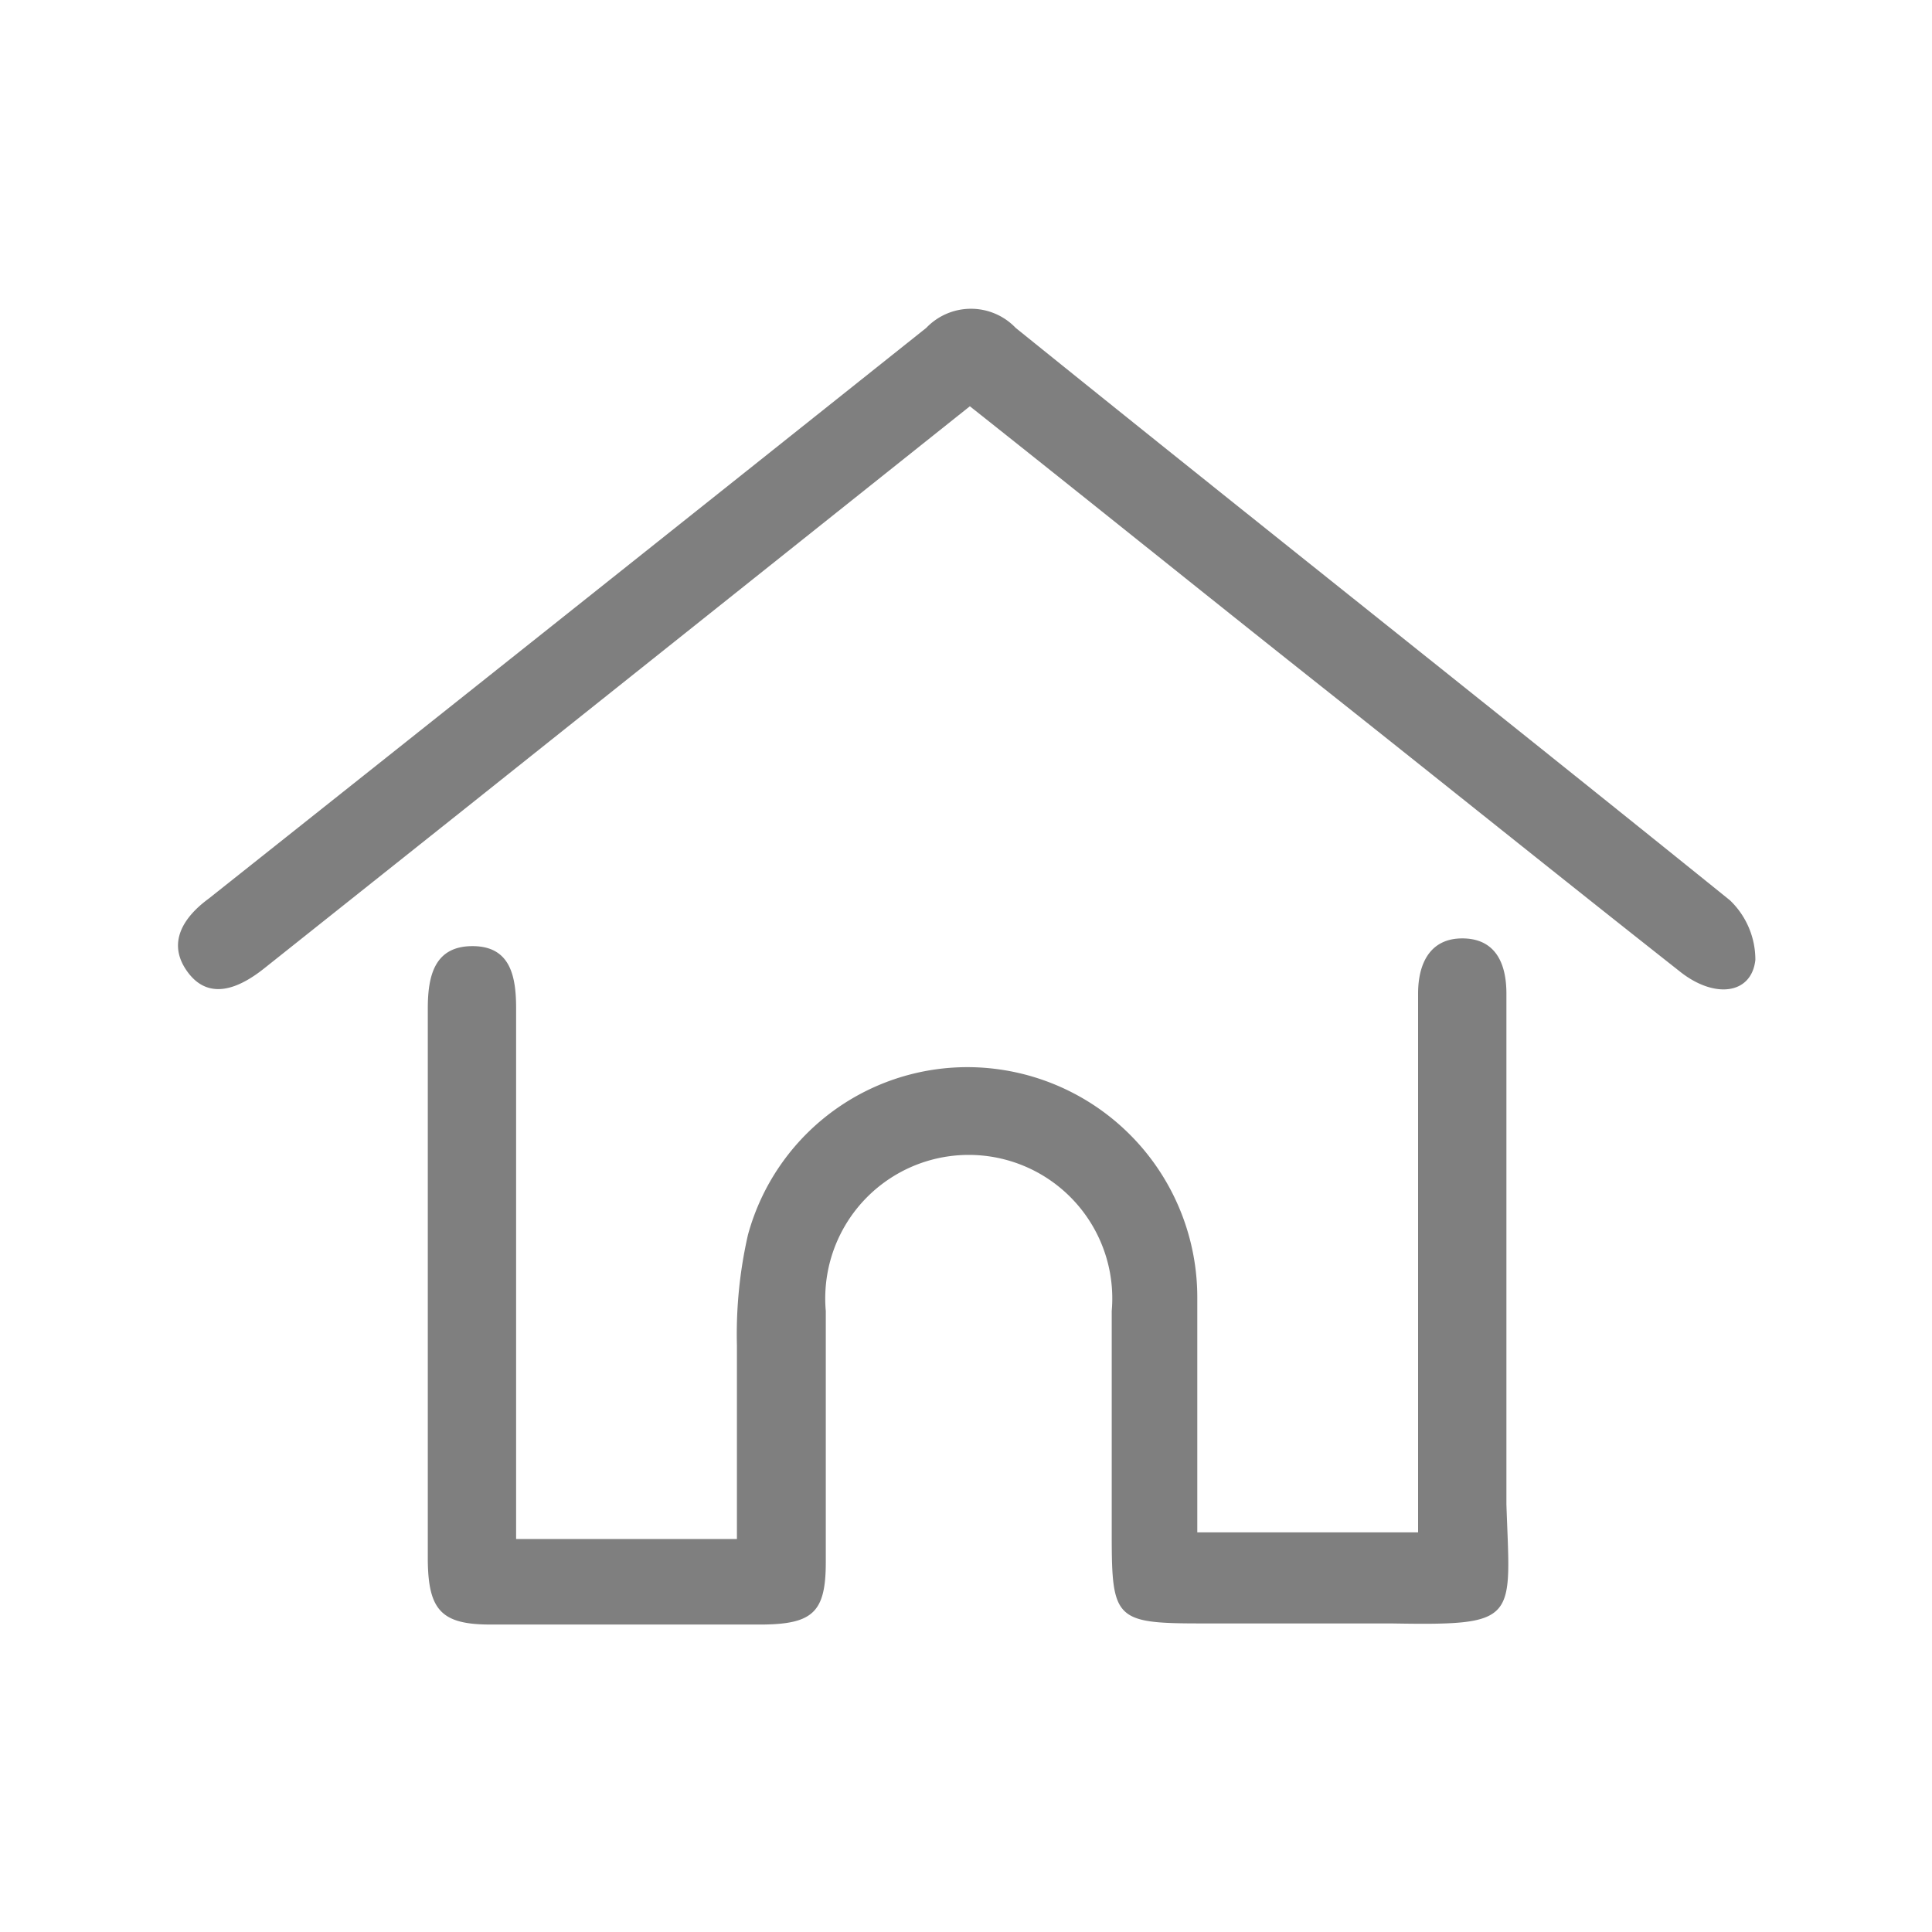
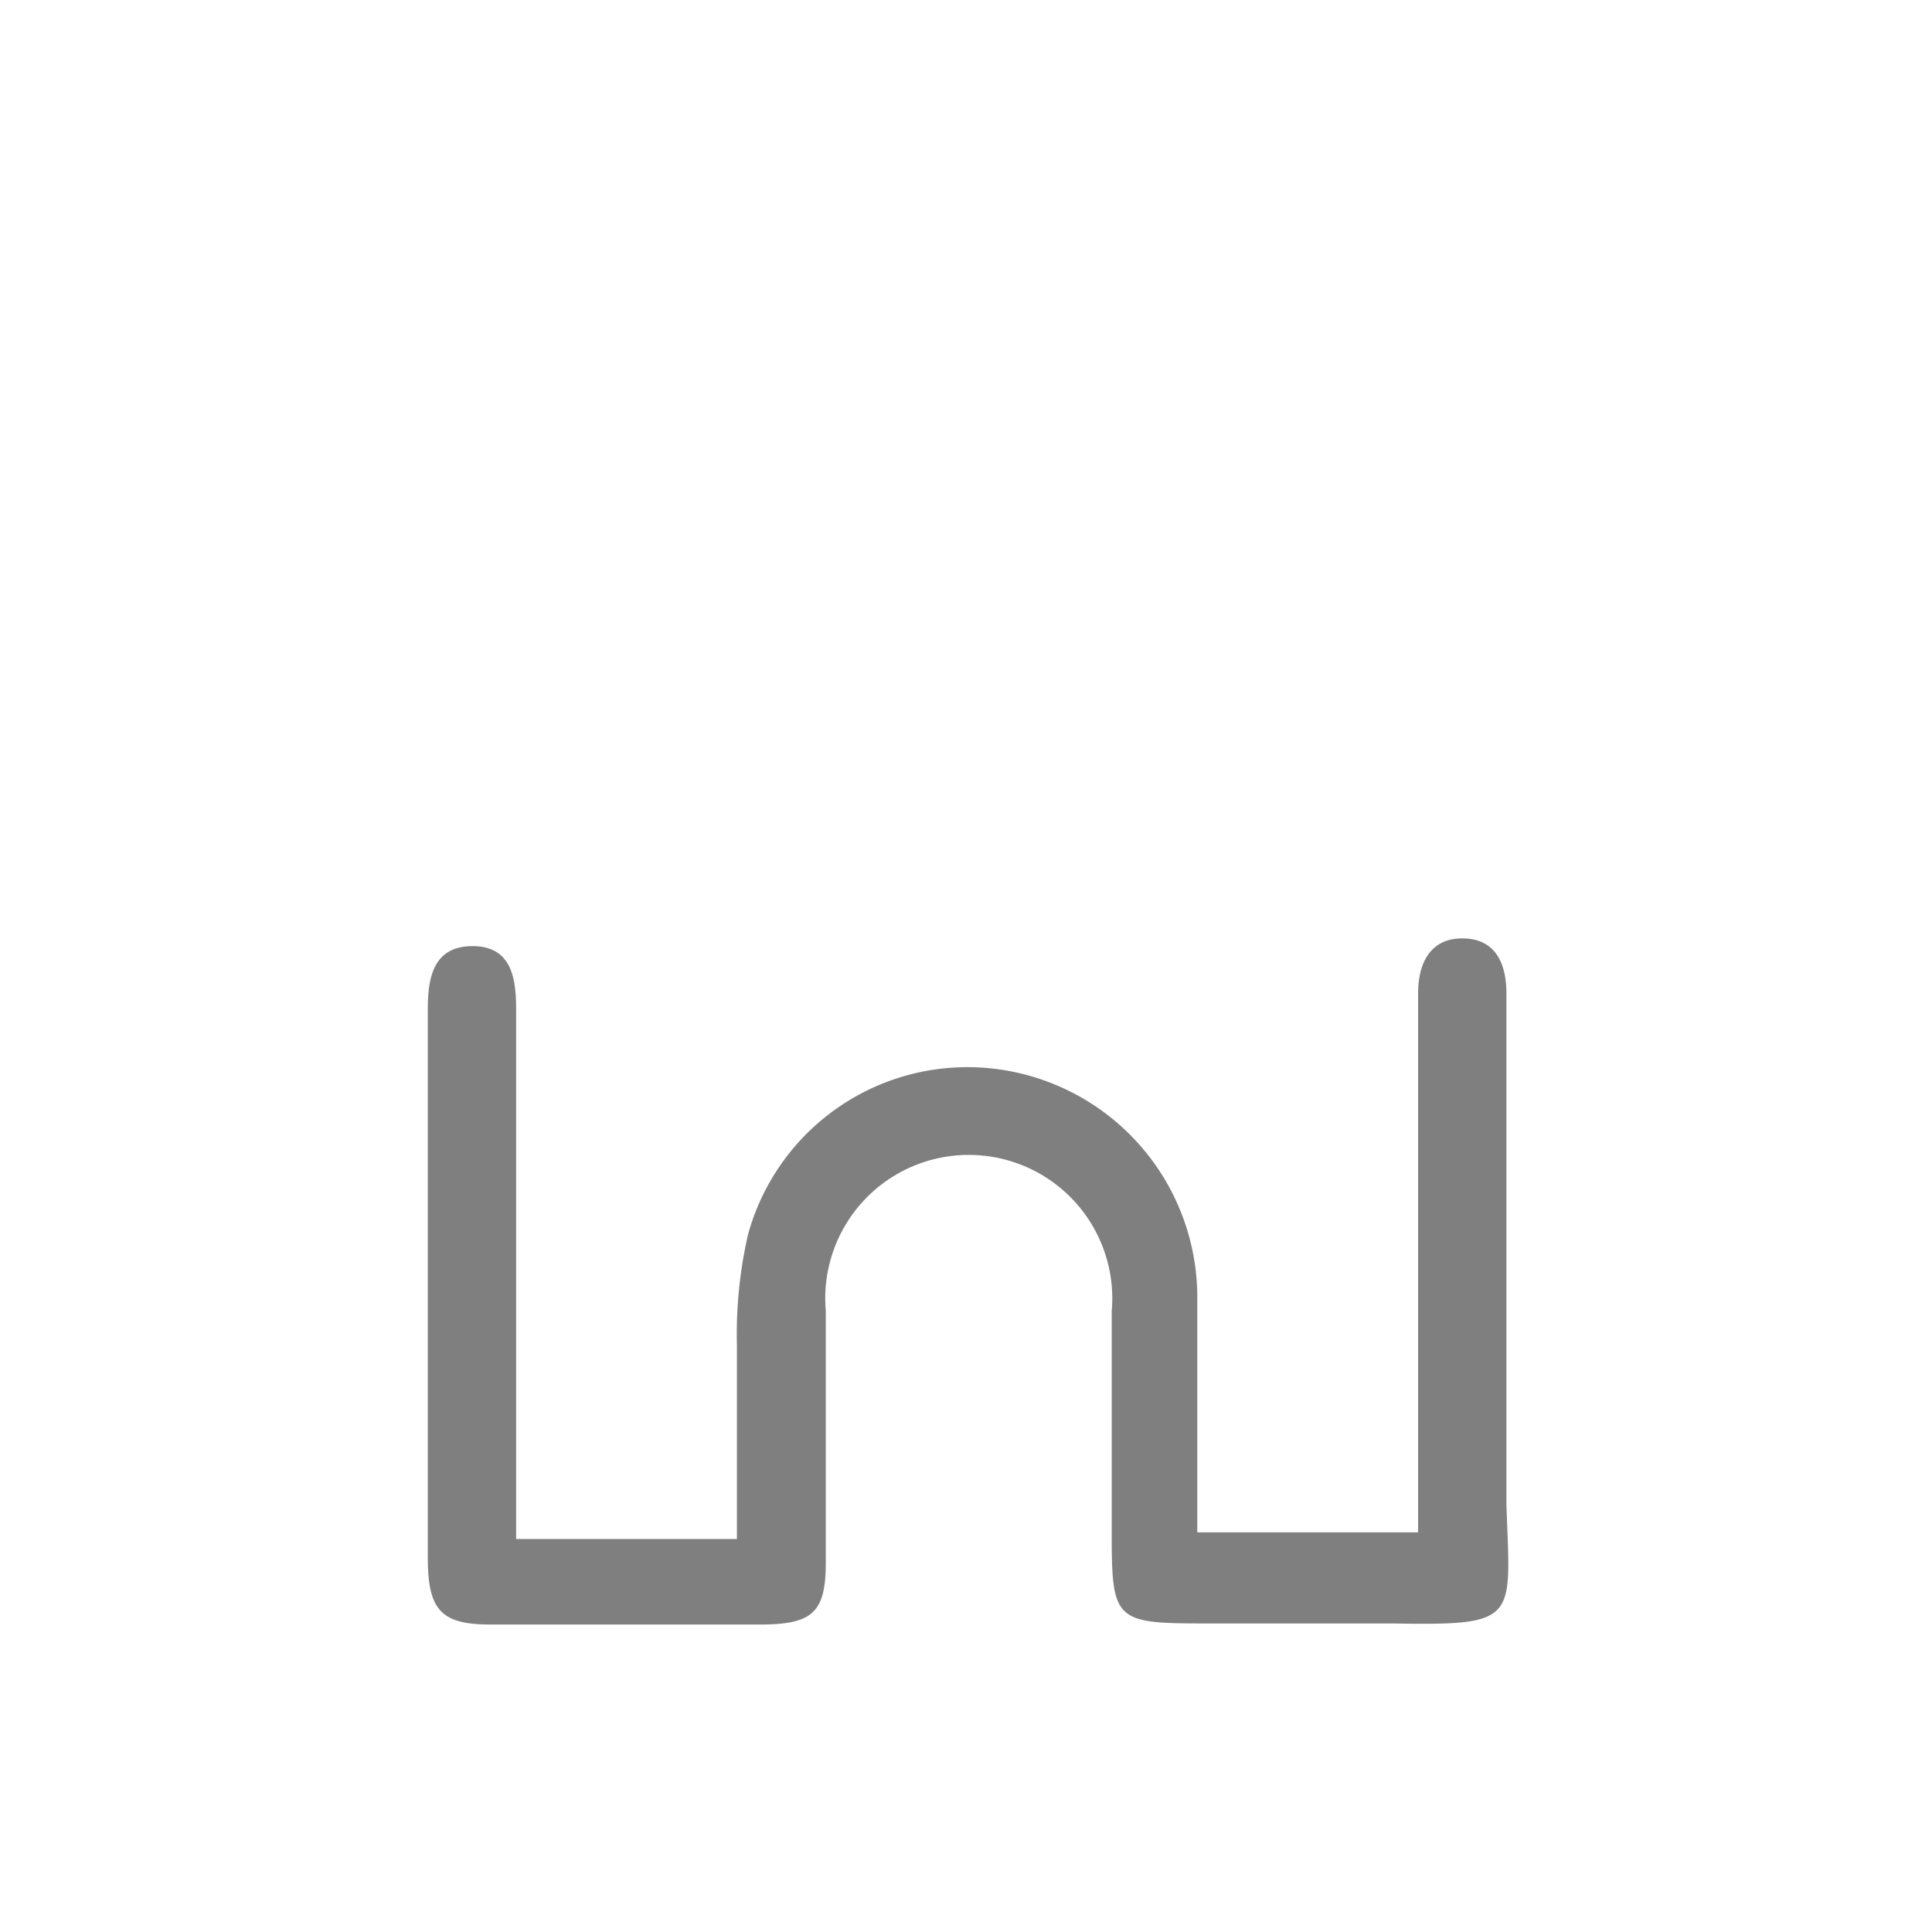
<svg xmlns="http://www.w3.org/2000/svg" id="Layer_1" data-name="Layer 1" viewBox="0 0 35 35">
  <defs>
    <style>.cls-1{opacity:0.5;}</style>
  </defs>
  <title>footer-home</title>
  <g class="cls-1">
    <path d="M25.2,29.41c-1.14,0-2.29,0-3.43,0-1.56,0-1.63-.07-1.63-1.59,0-1.36,0-2.71,0-4.07a2.6,2.6,0,1,0-5.18,0c0,1.52,0,3,0,4.55,0,.9-.23,1.12-1.14,1.13-1.65,0-3.3,0-4.94,0-.88,0-1.12-.26-1.13-1.16,0-3.35,0-6.7,0-10,0-.59.12-1.13.81-1.13s.79.55.79,1.13c0,2.87,0,5.74,0,8.61v1h4c0-1.19,0-2.35,0-3.51a8.09,8.09,0,0,1,.2-2A4.12,4.12,0,0,1,18,19.36a4.17,4.17,0,0,1,3.69,4.13c0,1.4,0,2.81,0,4.27h4V18c0-.55.22-1,.8-1s.8.42.8,1c0,3.08,0,6.17,0,9.25C27.36,29.36,27.54,29.45,25.2,29.41Z" />
-     <path d="M31.8,17.39c-.07.63-.75.71-1.38.2-2.17-1.71-4.32-3.44-6.49-5.16s-4.19-3.35-6.36-5.07l-9.16,7.3L4.79,17.54c-.45.36-1,.6-1.39.07s-.07-1,.38-1.33q6.5-5.16,13-10.34a1.12,1.12,0,0,1,1.62,0c4.3,3.47,8.64,6.9,12.94,10.37A1.49,1.49,0,0,1,31.8,17.39Z" />
  </g>
</svg>